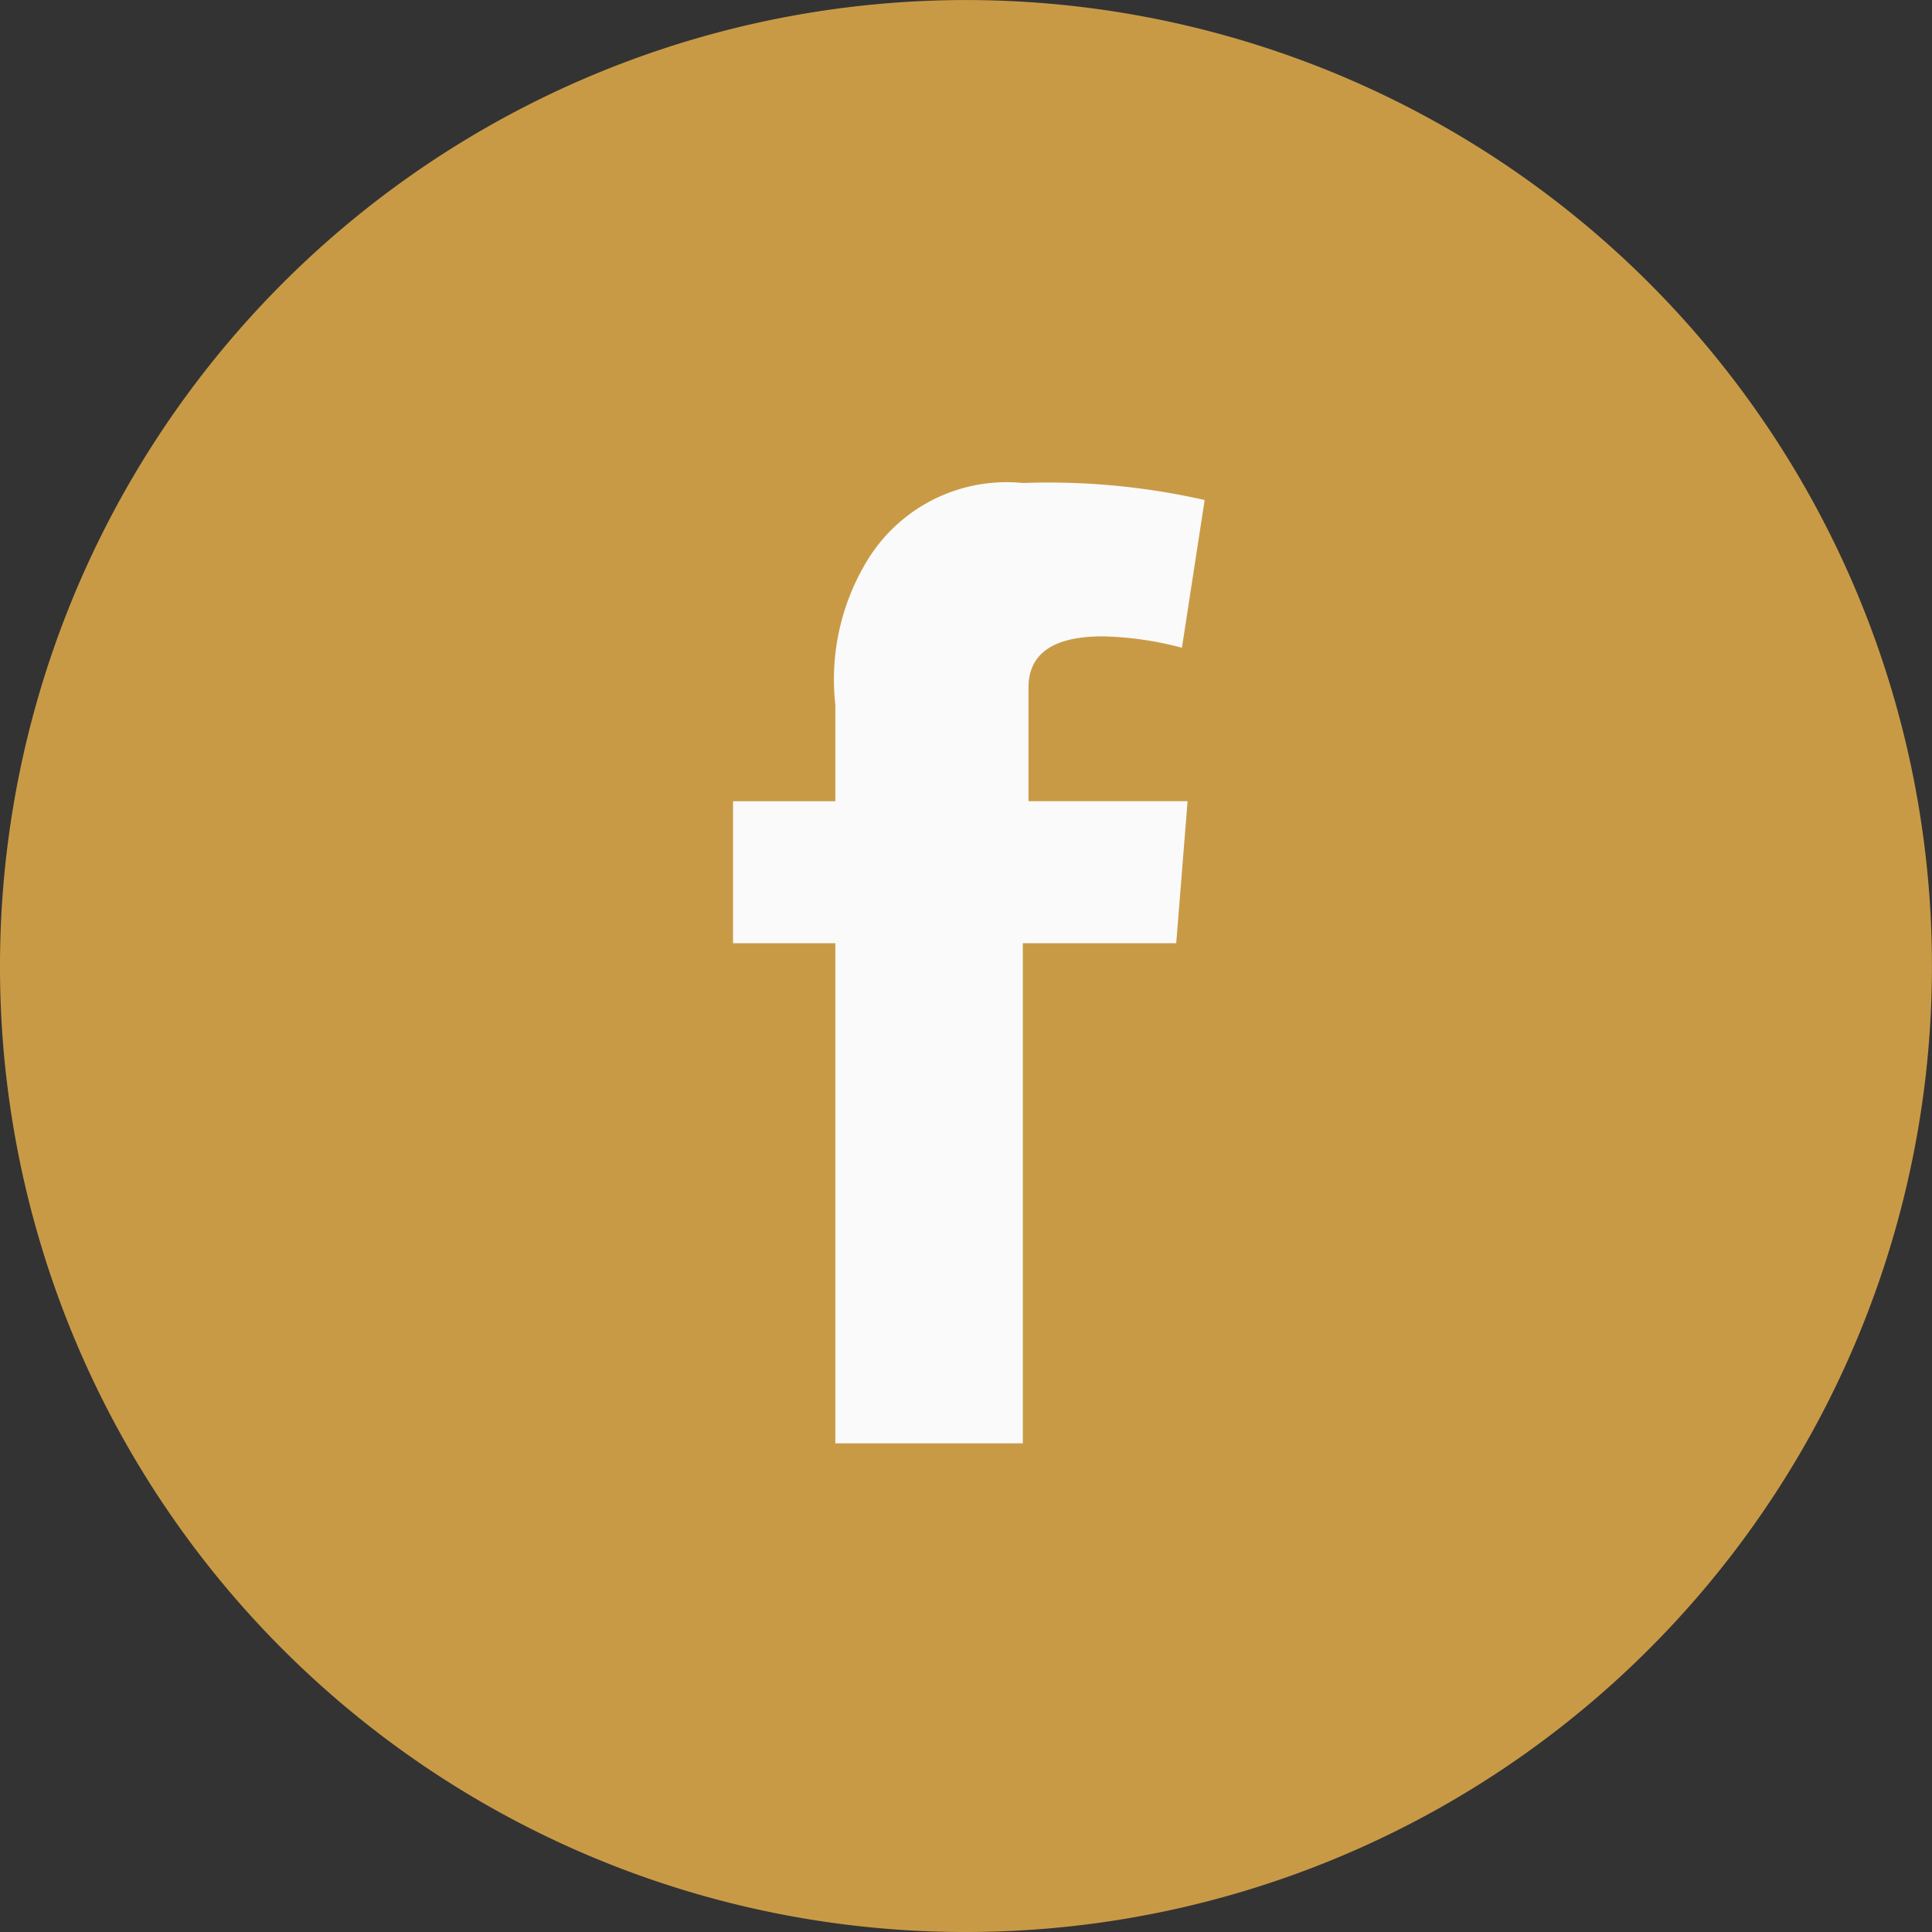
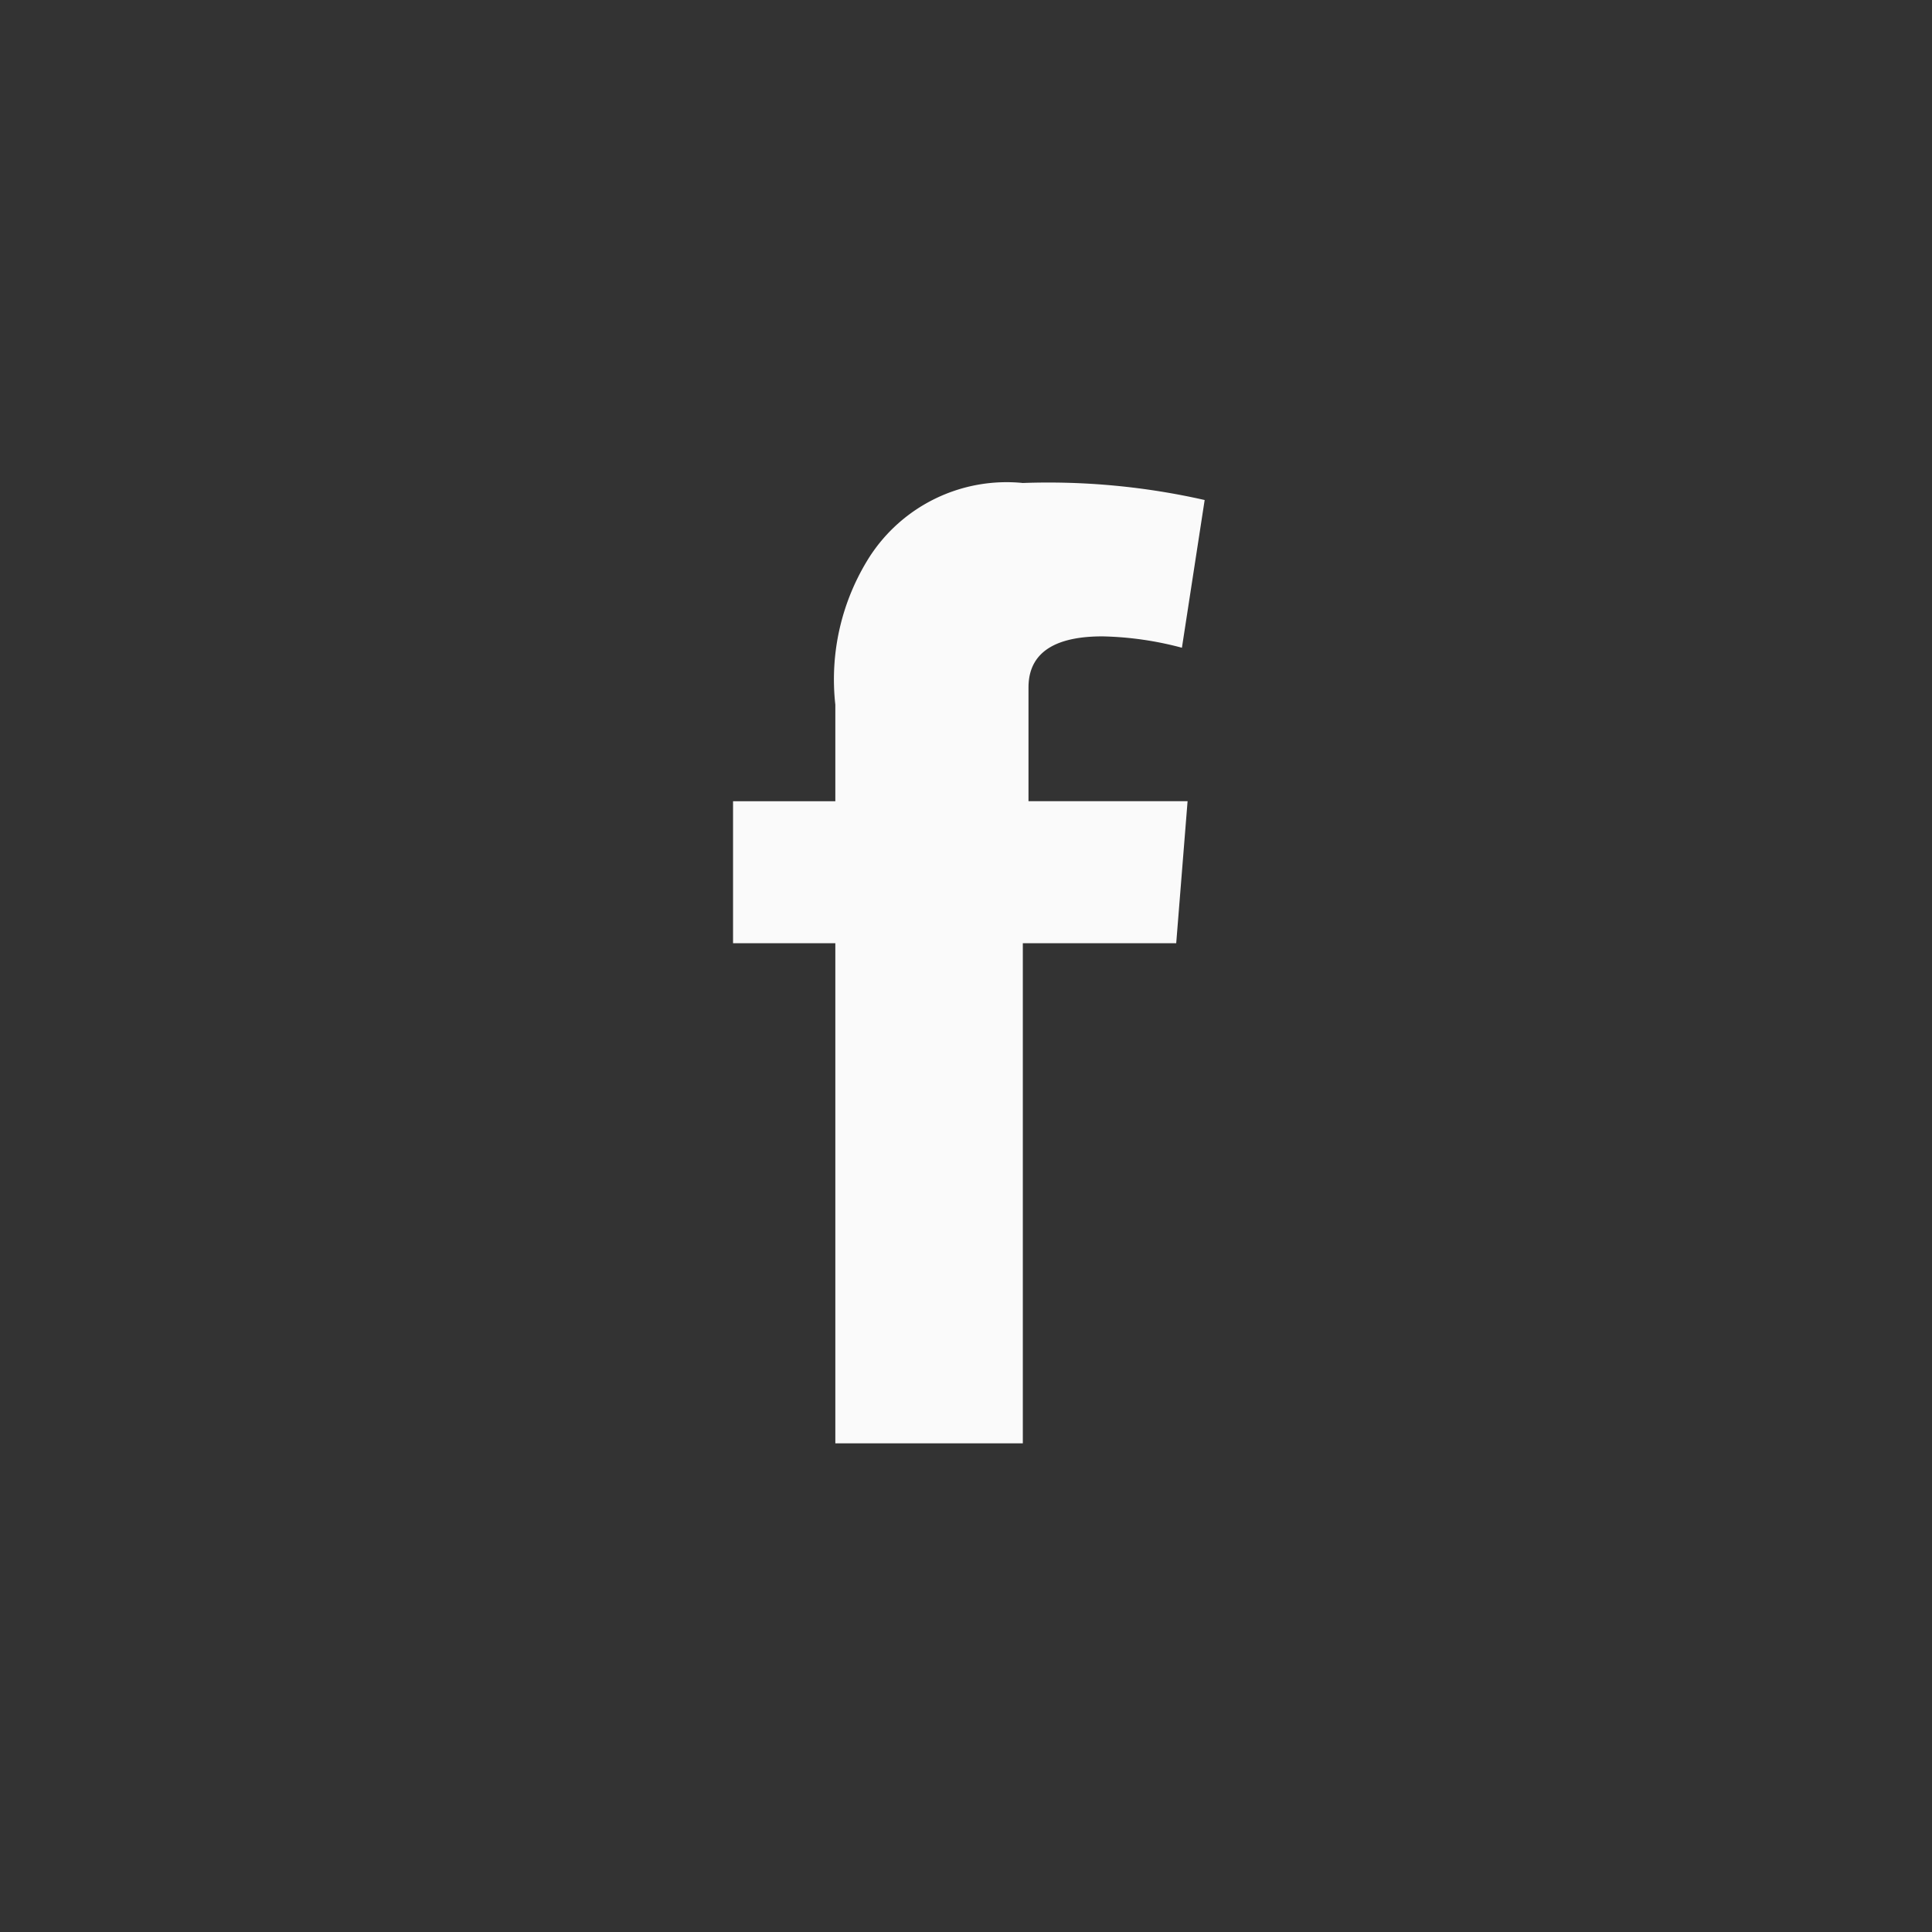
<svg xmlns="http://www.w3.org/2000/svg" width="40.949" height="40.949" viewBox="0 0 40.949 40.949">
  <rect x="0" y="0" width="40.949" height="40.949" fill="#333333" stroke="none" />
  <g transform="translate(0)">
-     <path d="M20.474,40.949A20.474,20.474,0,1,0,0,20.474,20.457,20.457,0,0,0,20.474,40.949" fill="#c99a46" />
    <path d="M12.9,15.245h2.168V13.2a4.845,4.845,0,0,1,.723-3.131A3.458,3.458,0,0,1,19.042,8.5a15,15,0,0,1,3.854.361l-.482,3.131a7.045,7.045,0,0,0-1.686-.241c-.843,0-1.566.241-1.566,1.084v2.409h3.372l-.241,3.011H19.042v10.6H15.068v-10.6H12.9Z" transform="translate(2.637 1.737)" fill="#fafafa" />
  </g>
</svg>